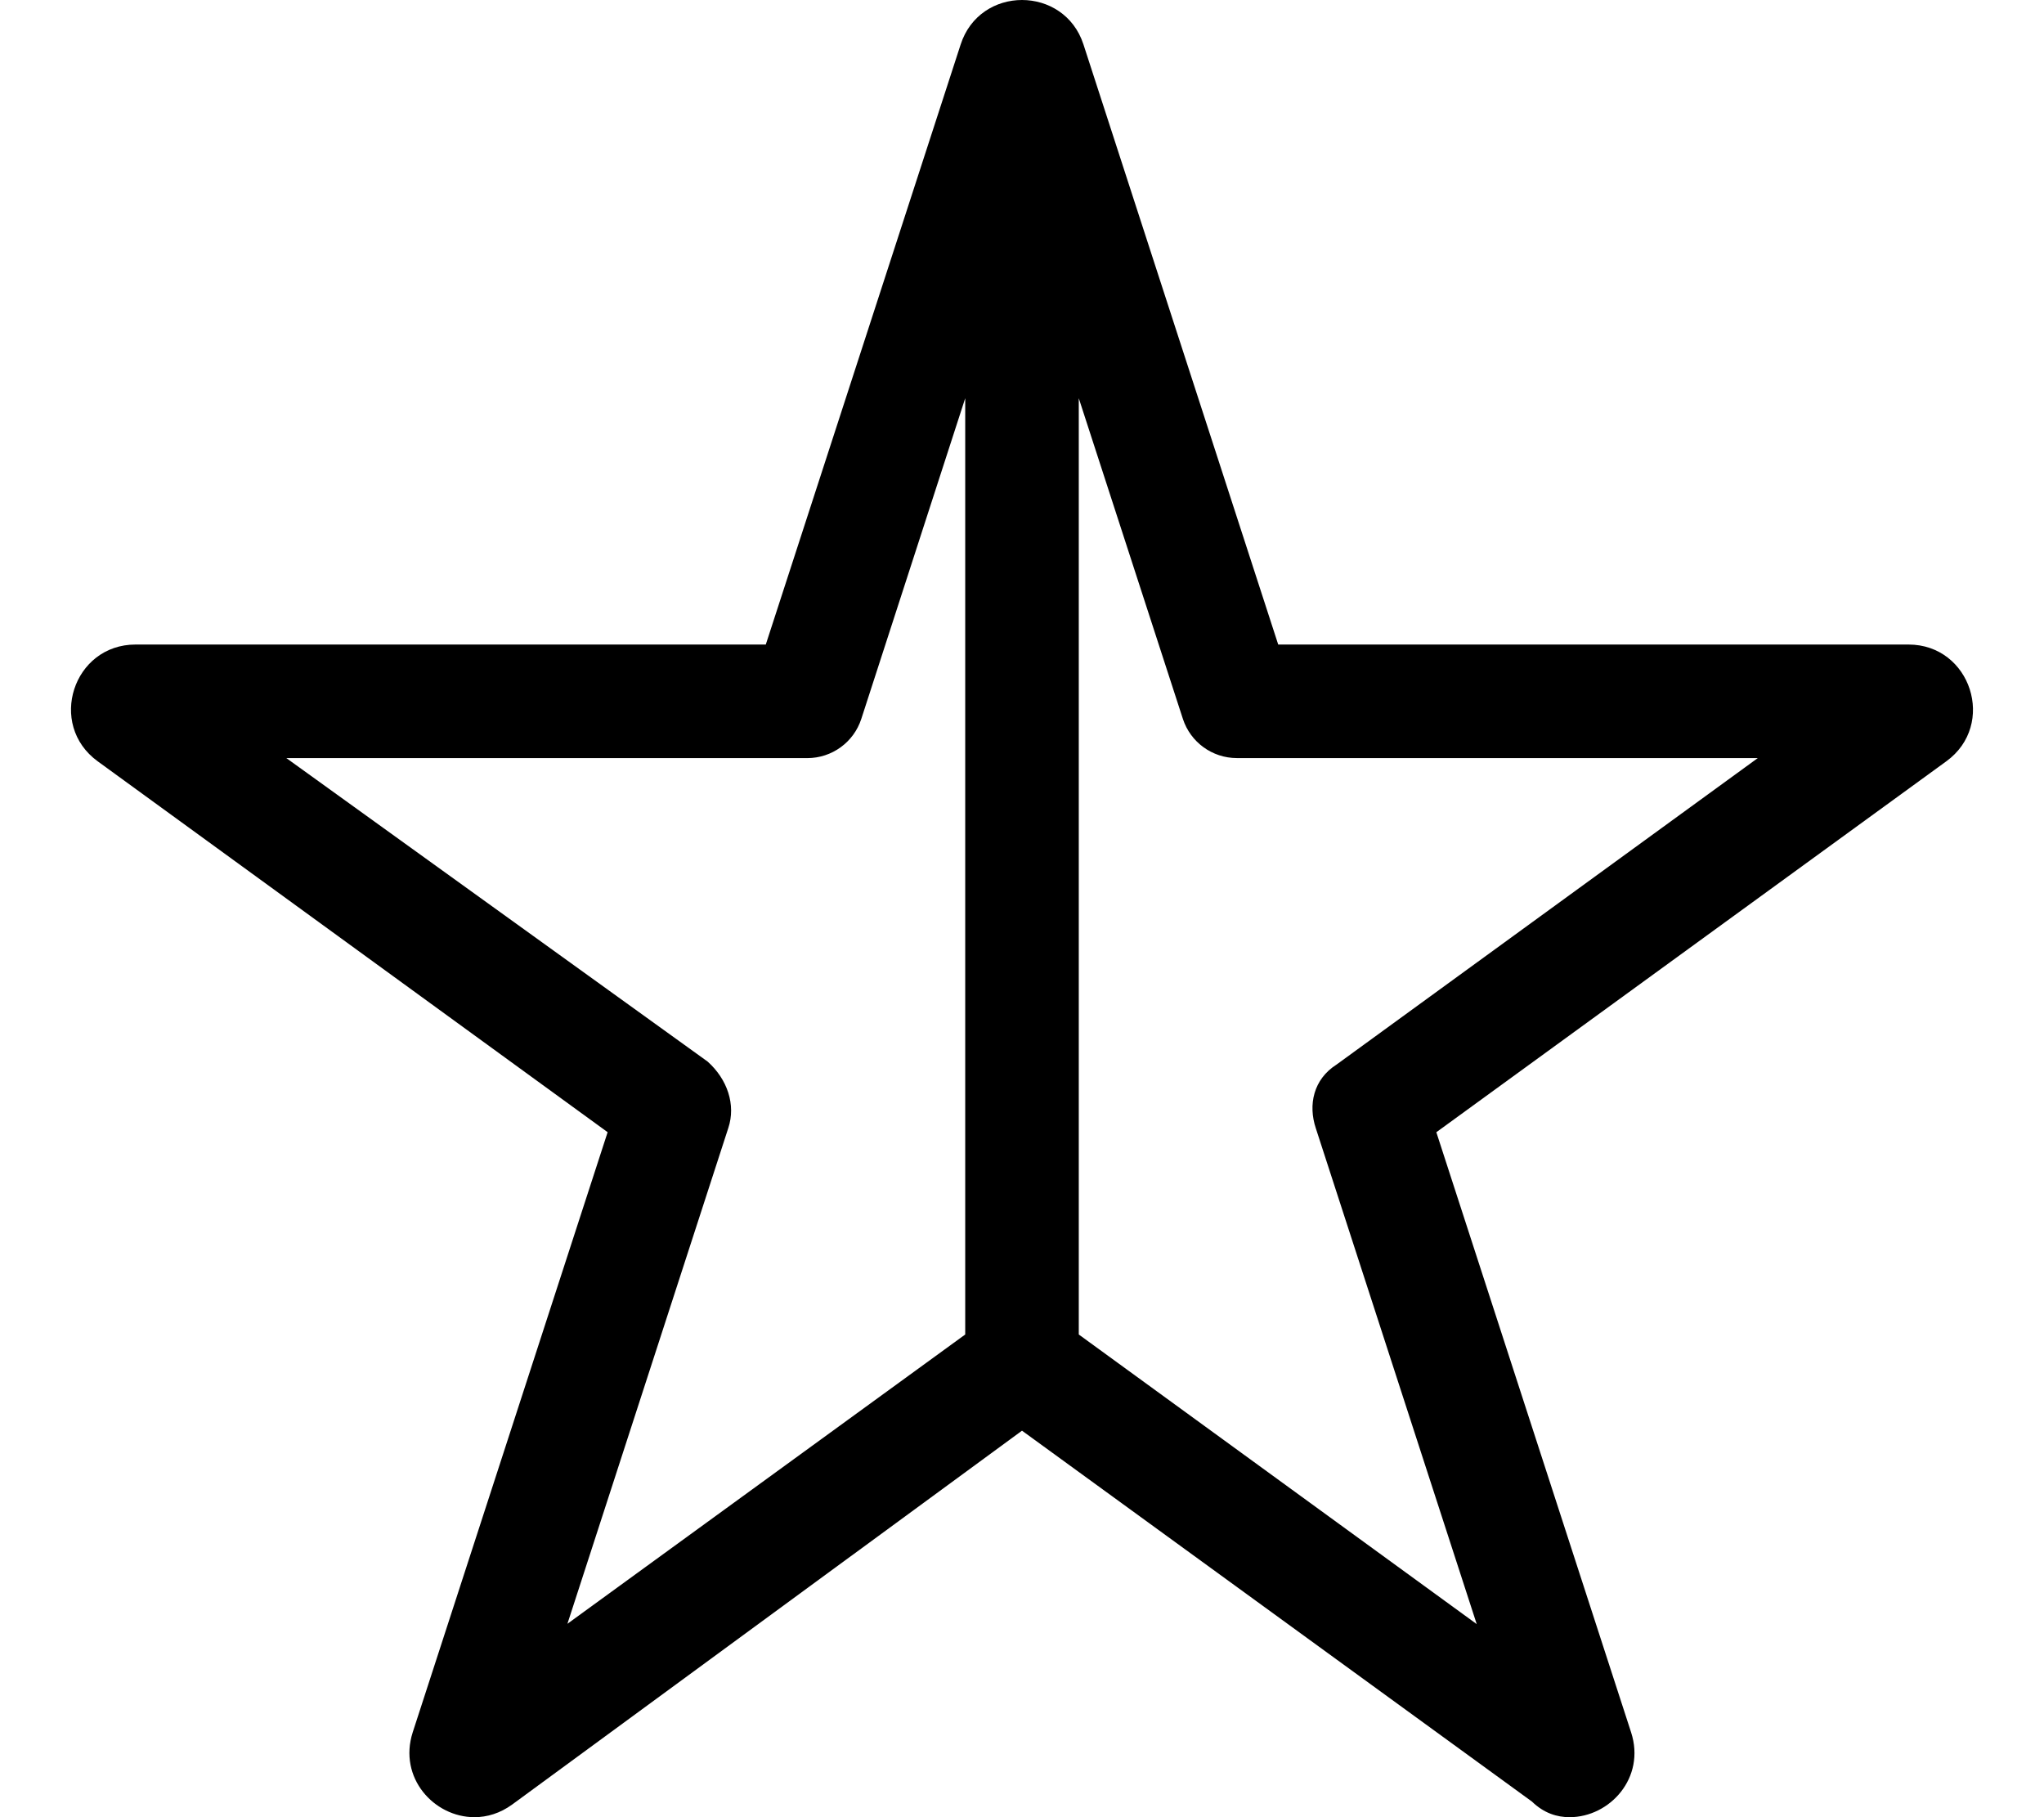
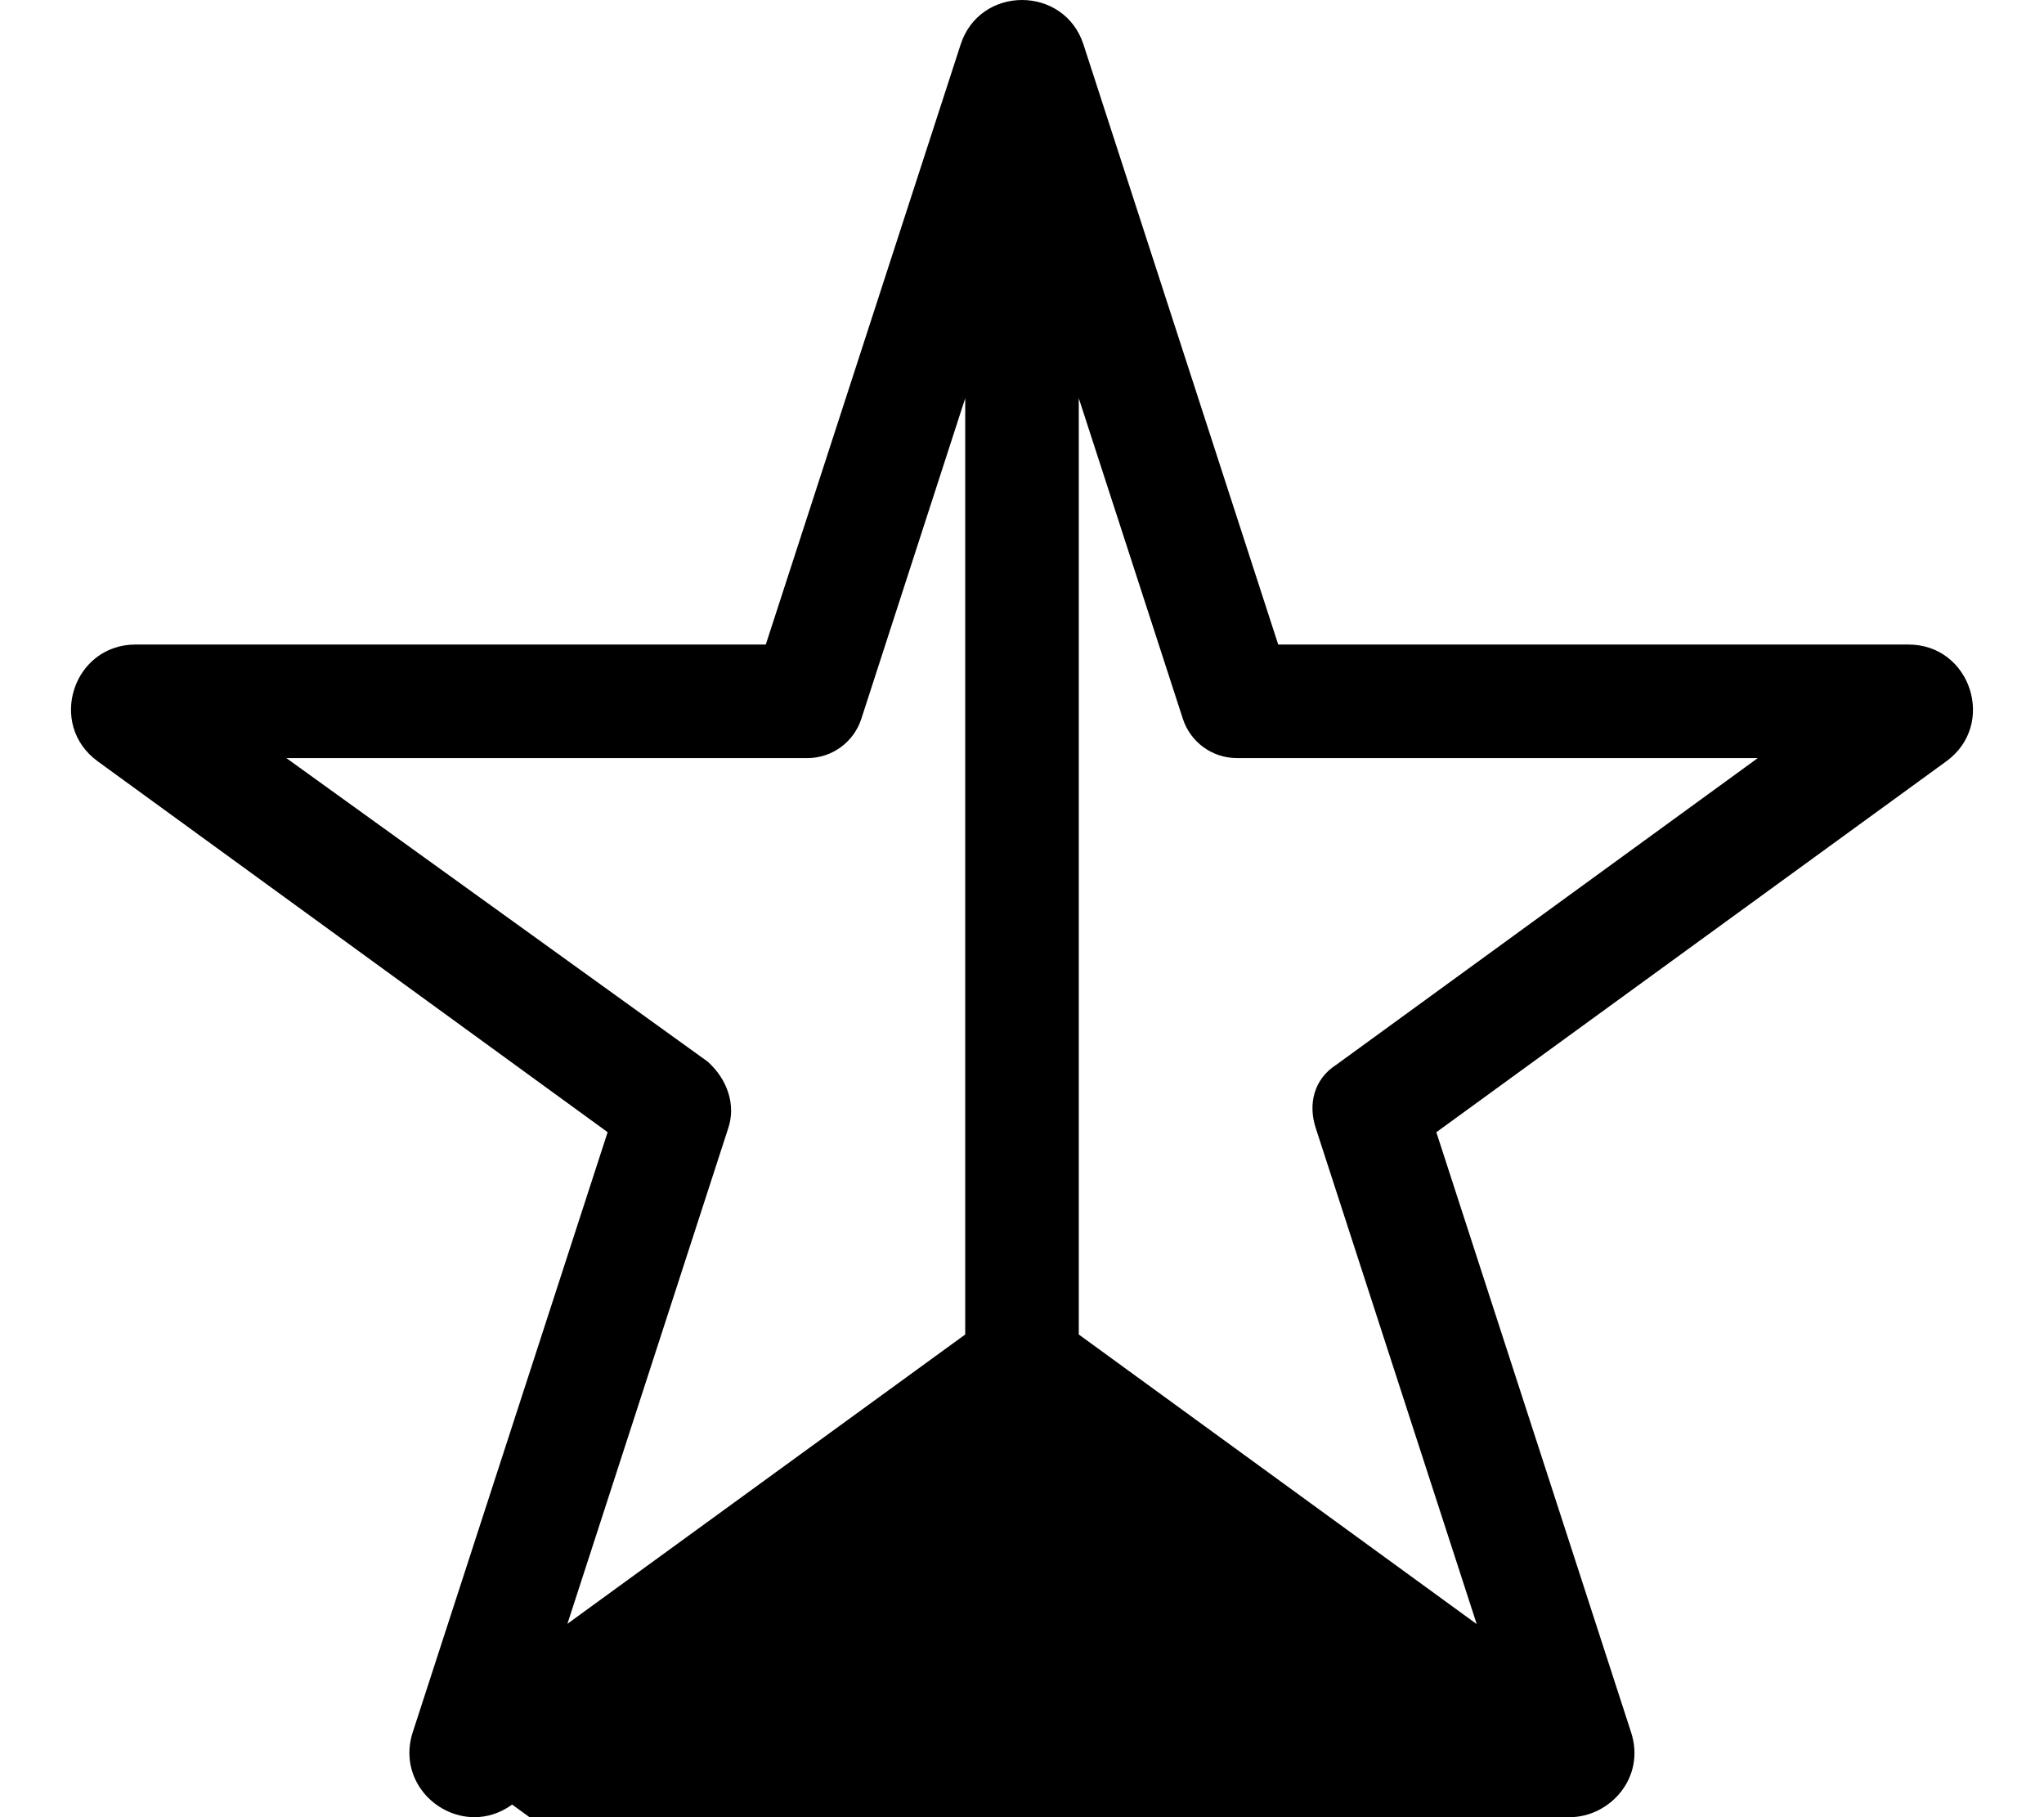
<svg xmlns="http://www.w3.org/2000/svg" viewBox="0 0 576 512">
-   <path d="M537.8 181.6h-177.6l-54.89-169.1C302.6 4.189 295.3 0 288 0S273.4 4.189 270.7 12.57L215.8 181.6H38.21c-17.6 0-24.92 22.54-10.68 32.9l143.7 104.5L116.3 488.1C112.2 500.9 122.3 512 133.7 512c3.553 0 7.226-1.09 10.62-3.557L288 403.1l143.7 104.5C435.1 510.9 438.8 512 442.3 512c11.36 0 21.49-11.13 17.35-23.89l-54.89-169.1l143.7-104.5C562.7 204.2 555.4 181.6 537.8 181.6zM199.4 299.1L80.7 213.6h146.8c6.933 0 13.08-4.465 15.22-11.06L272 112.2v263.8l-112.1 81.51l45.34-139.7C207.4 311.3 205 304.1 199.4 299.1zM370.8 317.9l45.34 139.7L304 376V112.2l29.33 90.33c2.141 6.594 8.285 11.06 15.22 11.06h146.8l-118.7 86.35C370.1 304.1 368.6 311.3 370.8 317.9z" />
+   <path d="M537.8 181.6h-177.6l-54.89-169.1C302.6 4.189 295.3 0 288 0S273.4 4.189 270.7 12.57L215.8 181.6H38.21c-17.6 0-24.92 22.54-10.68 32.9l143.7 104.5L116.3 488.1C112.2 500.9 122.3 512 133.7 512c3.553 0 7.226-1.09 10.62-3.557l143.7 104.5C435.1 510.9 438.8 512 442.3 512c11.36 0 21.49-11.13 17.35-23.89l-54.89-169.1l143.7-104.5C562.7 204.2 555.4 181.6 537.8 181.6zM199.4 299.1L80.7 213.6h146.8c6.933 0 13.08-4.465 15.22-11.06L272 112.2v263.8l-112.1 81.51l45.34-139.7C207.4 311.3 205 304.1 199.4 299.1zM370.8 317.9l45.34 139.7L304 376V112.2l29.33 90.33c2.141 6.594 8.285 11.06 15.22 11.06h146.8l-118.7 86.35C370.1 304.1 368.6 311.3 370.8 317.9z" />
</svg>